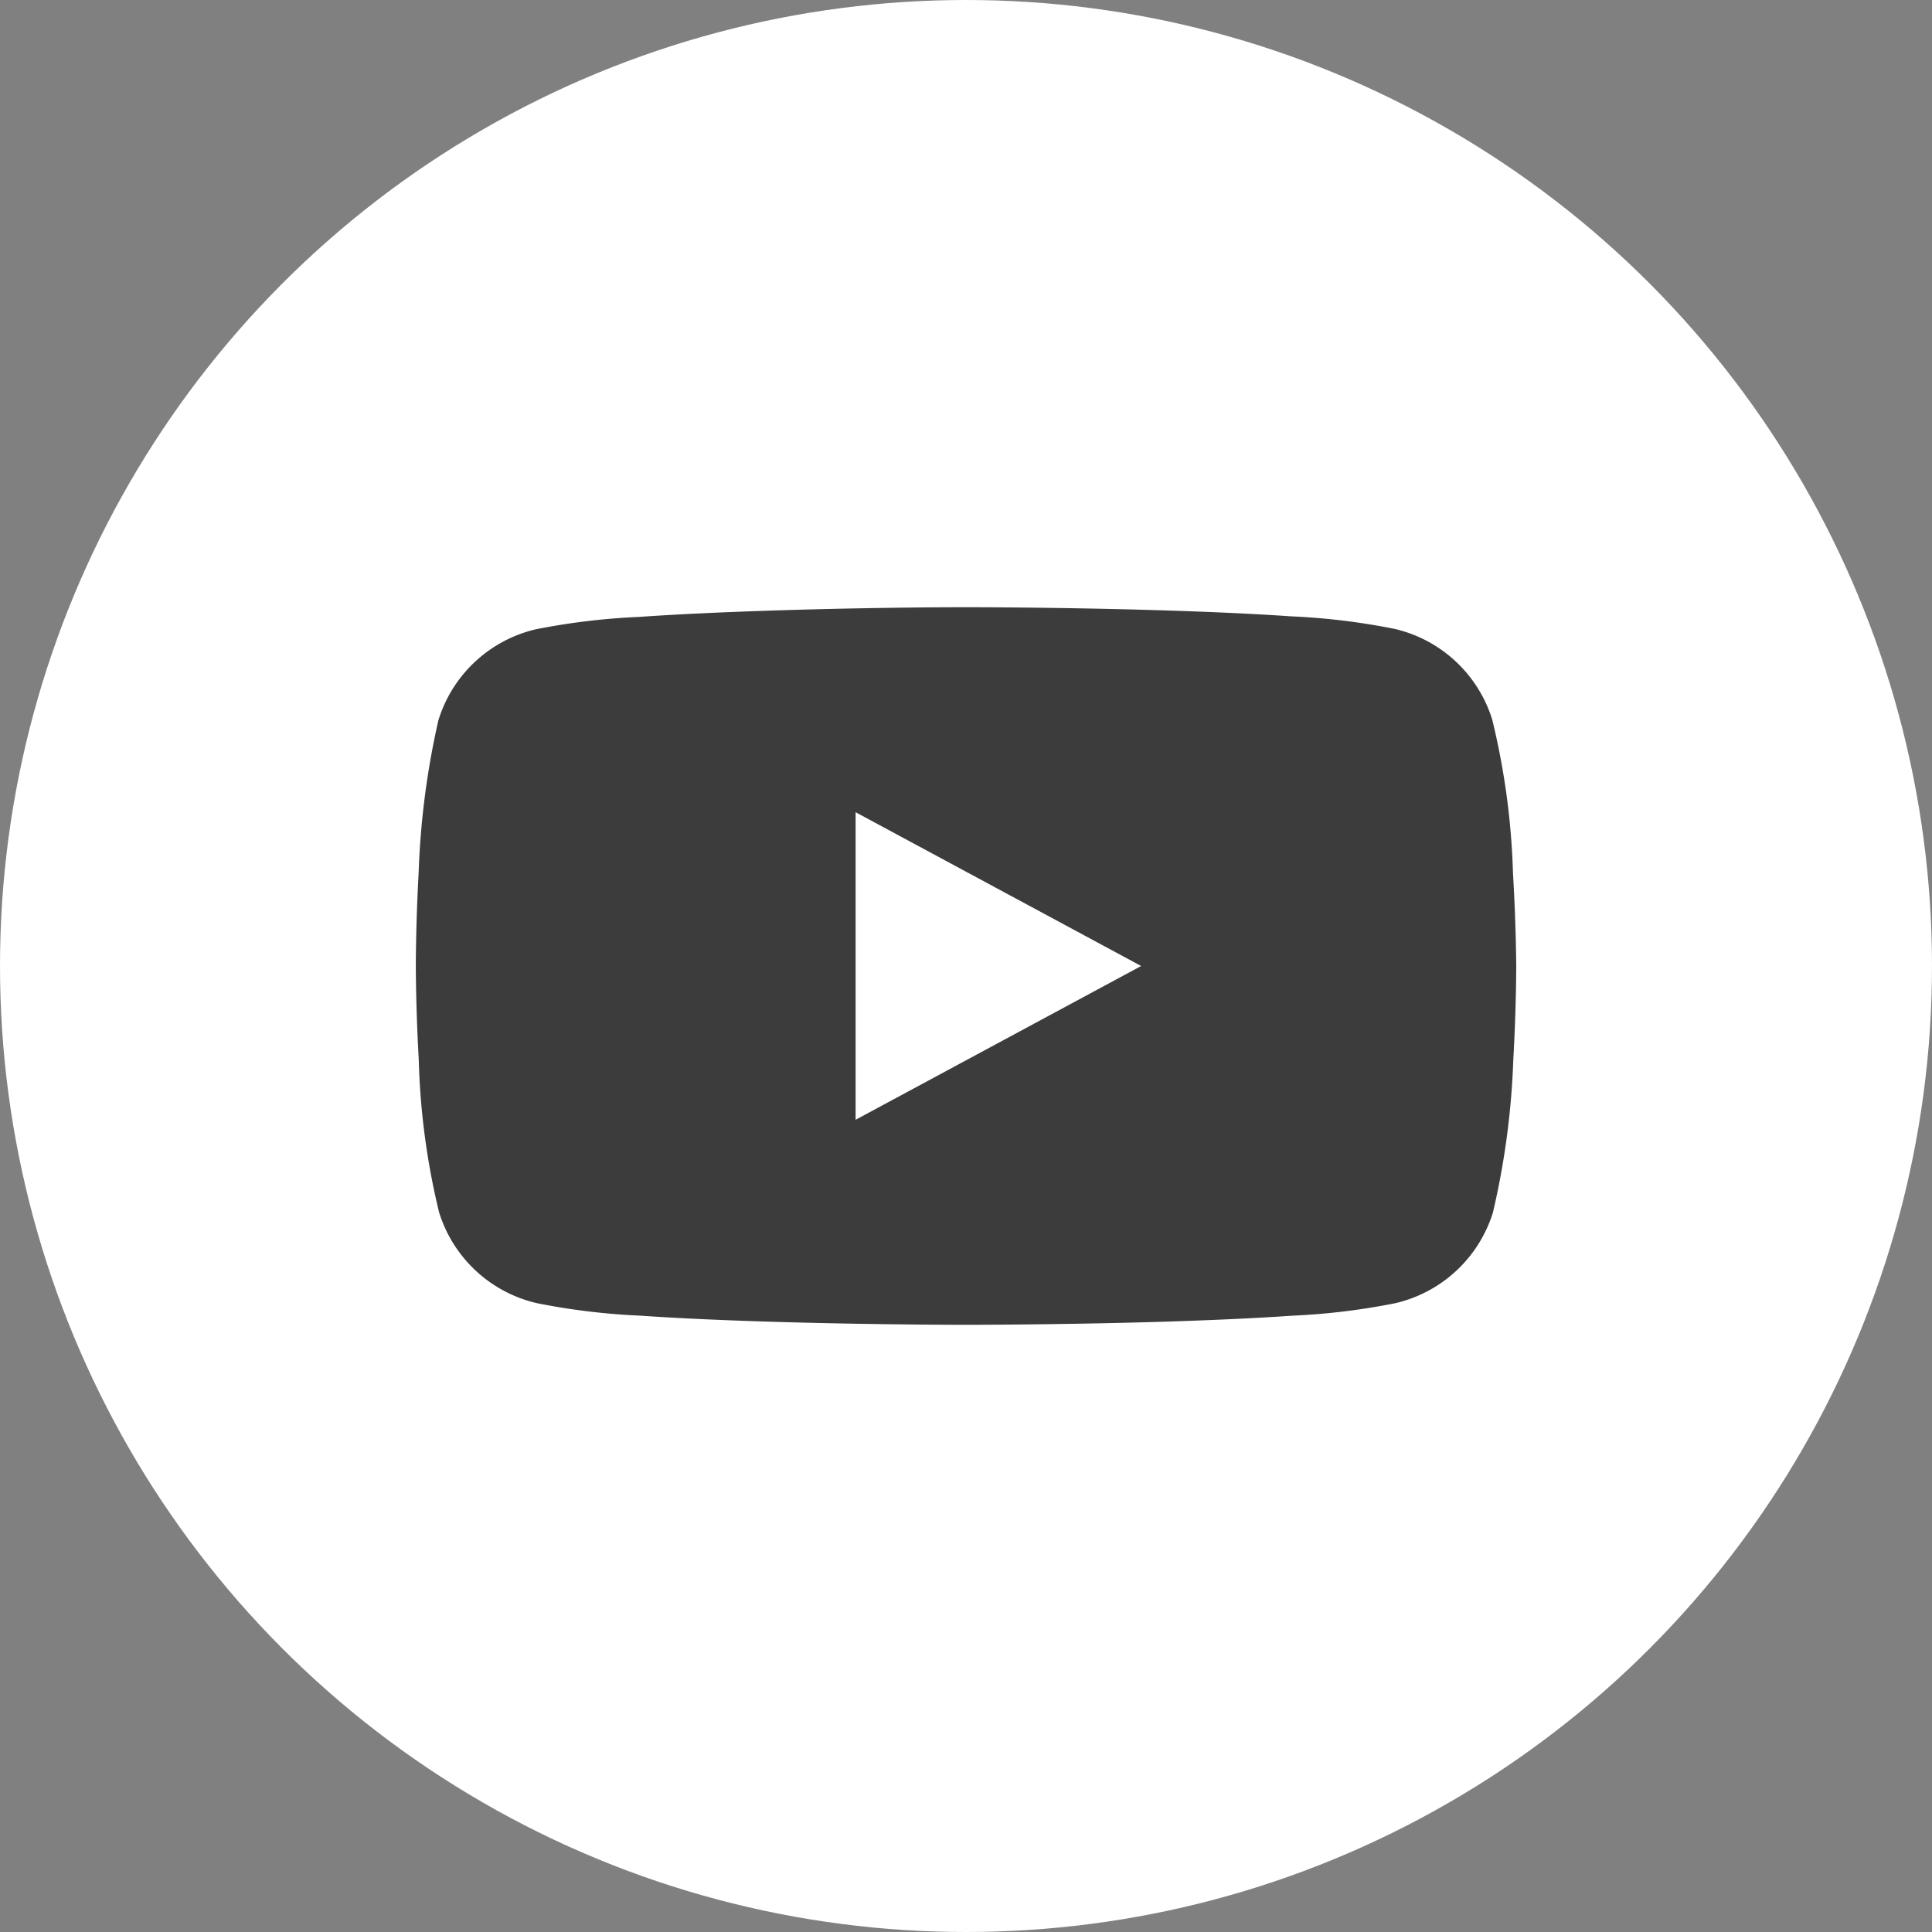
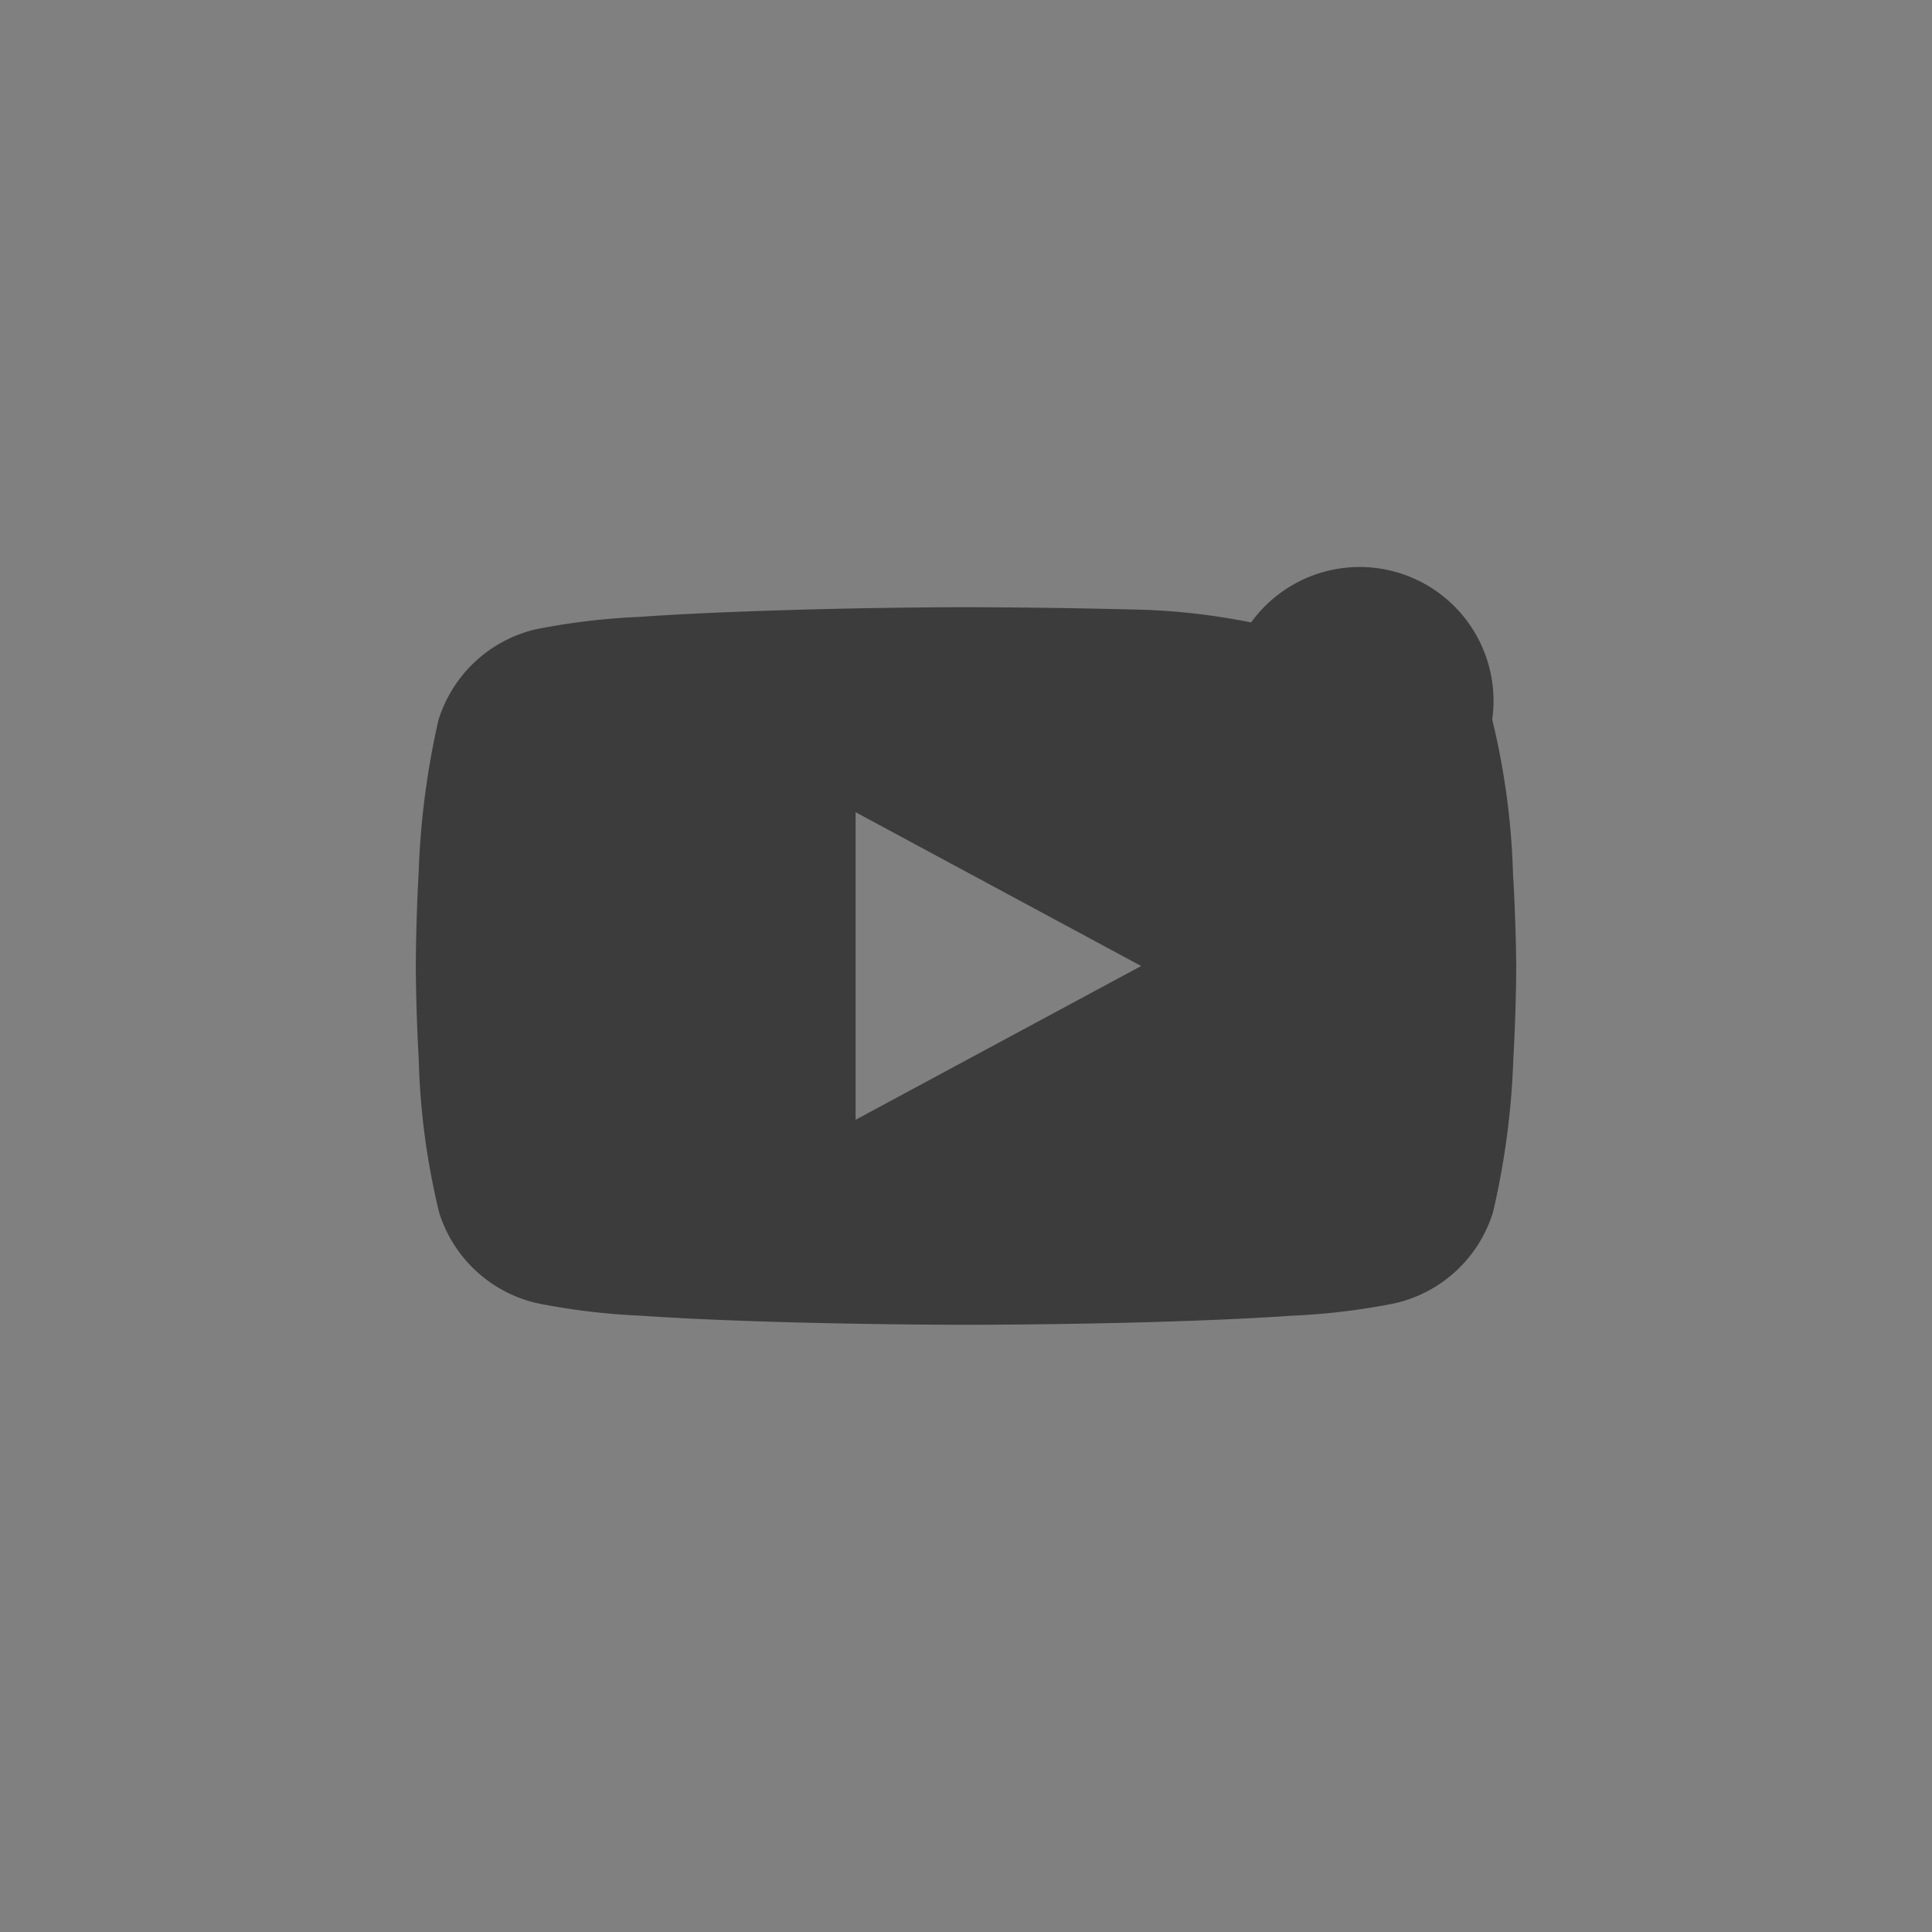
<svg xmlns="http://www.w3.org/2000/svg" width="35" height="35" viewBox="0 0 35 35">
  <rect x="0" y="0" width="35" height="35" fill="#808080" stroke="none" />
  <g id="YT_Icon" data-name="YT Icon" data-sanitized-data-name="YT Icon" transform="translate(21702 2996)">
-     <circle id="Ellipse_23" data-name="Ellipse 23" data-sanitized-data-name="Ellipse 23" cx="17.5" cy="17.5" r="17.5" transform="translate(-21702 -2996)" fill="#fff" />
-     <path id="Subtraction_7" data-name="Subtraction 7" data-sanitized-data-name="Subtraction 7" d="M9.967,13c-.016,0-1.578,0-3.309-.049-1.017-.029-1.892-.068-2.6-.117a12.2,12.2,0,0,1-1.869-.227A2.426,2.426,0,0,1,.422,10.964,13.132,13.132,0,0,1,.053,8.188C0,7.264,0,6.508,0,6.5s0-.764.051-1.686A14.666,14.666,0,0,1,.409,2.048,2.426,2.426,0,0,1,2.175.4,12.3,12.3,0,0,1,4.044.176c.709-.05,1.585-.09,2.6-.121C8.38,0,9.938,0,9.954,0s1.578,0,3.309.049c1.017.029,1.892.068,2.6.117a12.2,12.2,0,0,1,1.869.227A2.426,2.426,0,0,1,19.5,2.036a13.336,13.336,0,0,1,.376,2.777c.055.926.059,1.68.059,1.688s0,.767-.053,1.692a14.275,14.275,0,0,1-.369,2.772,2.426,2.426,0,0,1-1.766,1.643,12.2,12.2,0,0,1-1.869.227c-.709.049-1.585.088-2.6.117C11.544,13,9.982,13,9.967,13Zm-2-9.286V9.286L13.14,6.5Z" transform="translate(-21694.467 -2985)" fill="#3c3c3c" />
+     <path id="Subtraction_7" data-name="Subtraction 7" data-sanitized-data-name="Subtraction 7" d="M9.967,13c-.016,0-1.578,0-3.309-.049-1.017-.029-1.892-.068-2.6-.117a12.2,12.2,0,0,1-1.869-.227A2.426,2.426,0,0,1,.422,10.964,13.132,13.132,0,0,1,.053,8.188C0,7.264,0,6.508,0,6.5s0-.764.051-1.686A14.666,14.666,0,0,1,.409,2.048,2.426,2.426,0,0,1,2.175.4,12.3,12.3,0,0,1,4.044.176c.709-.05,1.585-.09,2.6-.121C8.38,0,9.938,0,9.954,0s1.578,0,3.309.049a12.2,12.2,0,0,1,1.869.227A2.426,2.426,0,0,1,19.5,2.036a13.336,13.336,0,0,1,.376,2.777c.055.926.059,1.68.059,1.688s0,.767-.053,1.692a14.275,14.275,0,0,1-.369,2.772,2.426,2.426,0,0,1-1.766,1.643,12.2,12.2,0,0,1-1.869.227c-.709.049-1.585.088-2.6.117C11.544,13,9.982,13,9.967,13Zm-2-9.286V9.286L13.14,6.5Z" transform="translate(-21694.467 -2985)" fill="#3c3c3c" />
  </g>
</svg>